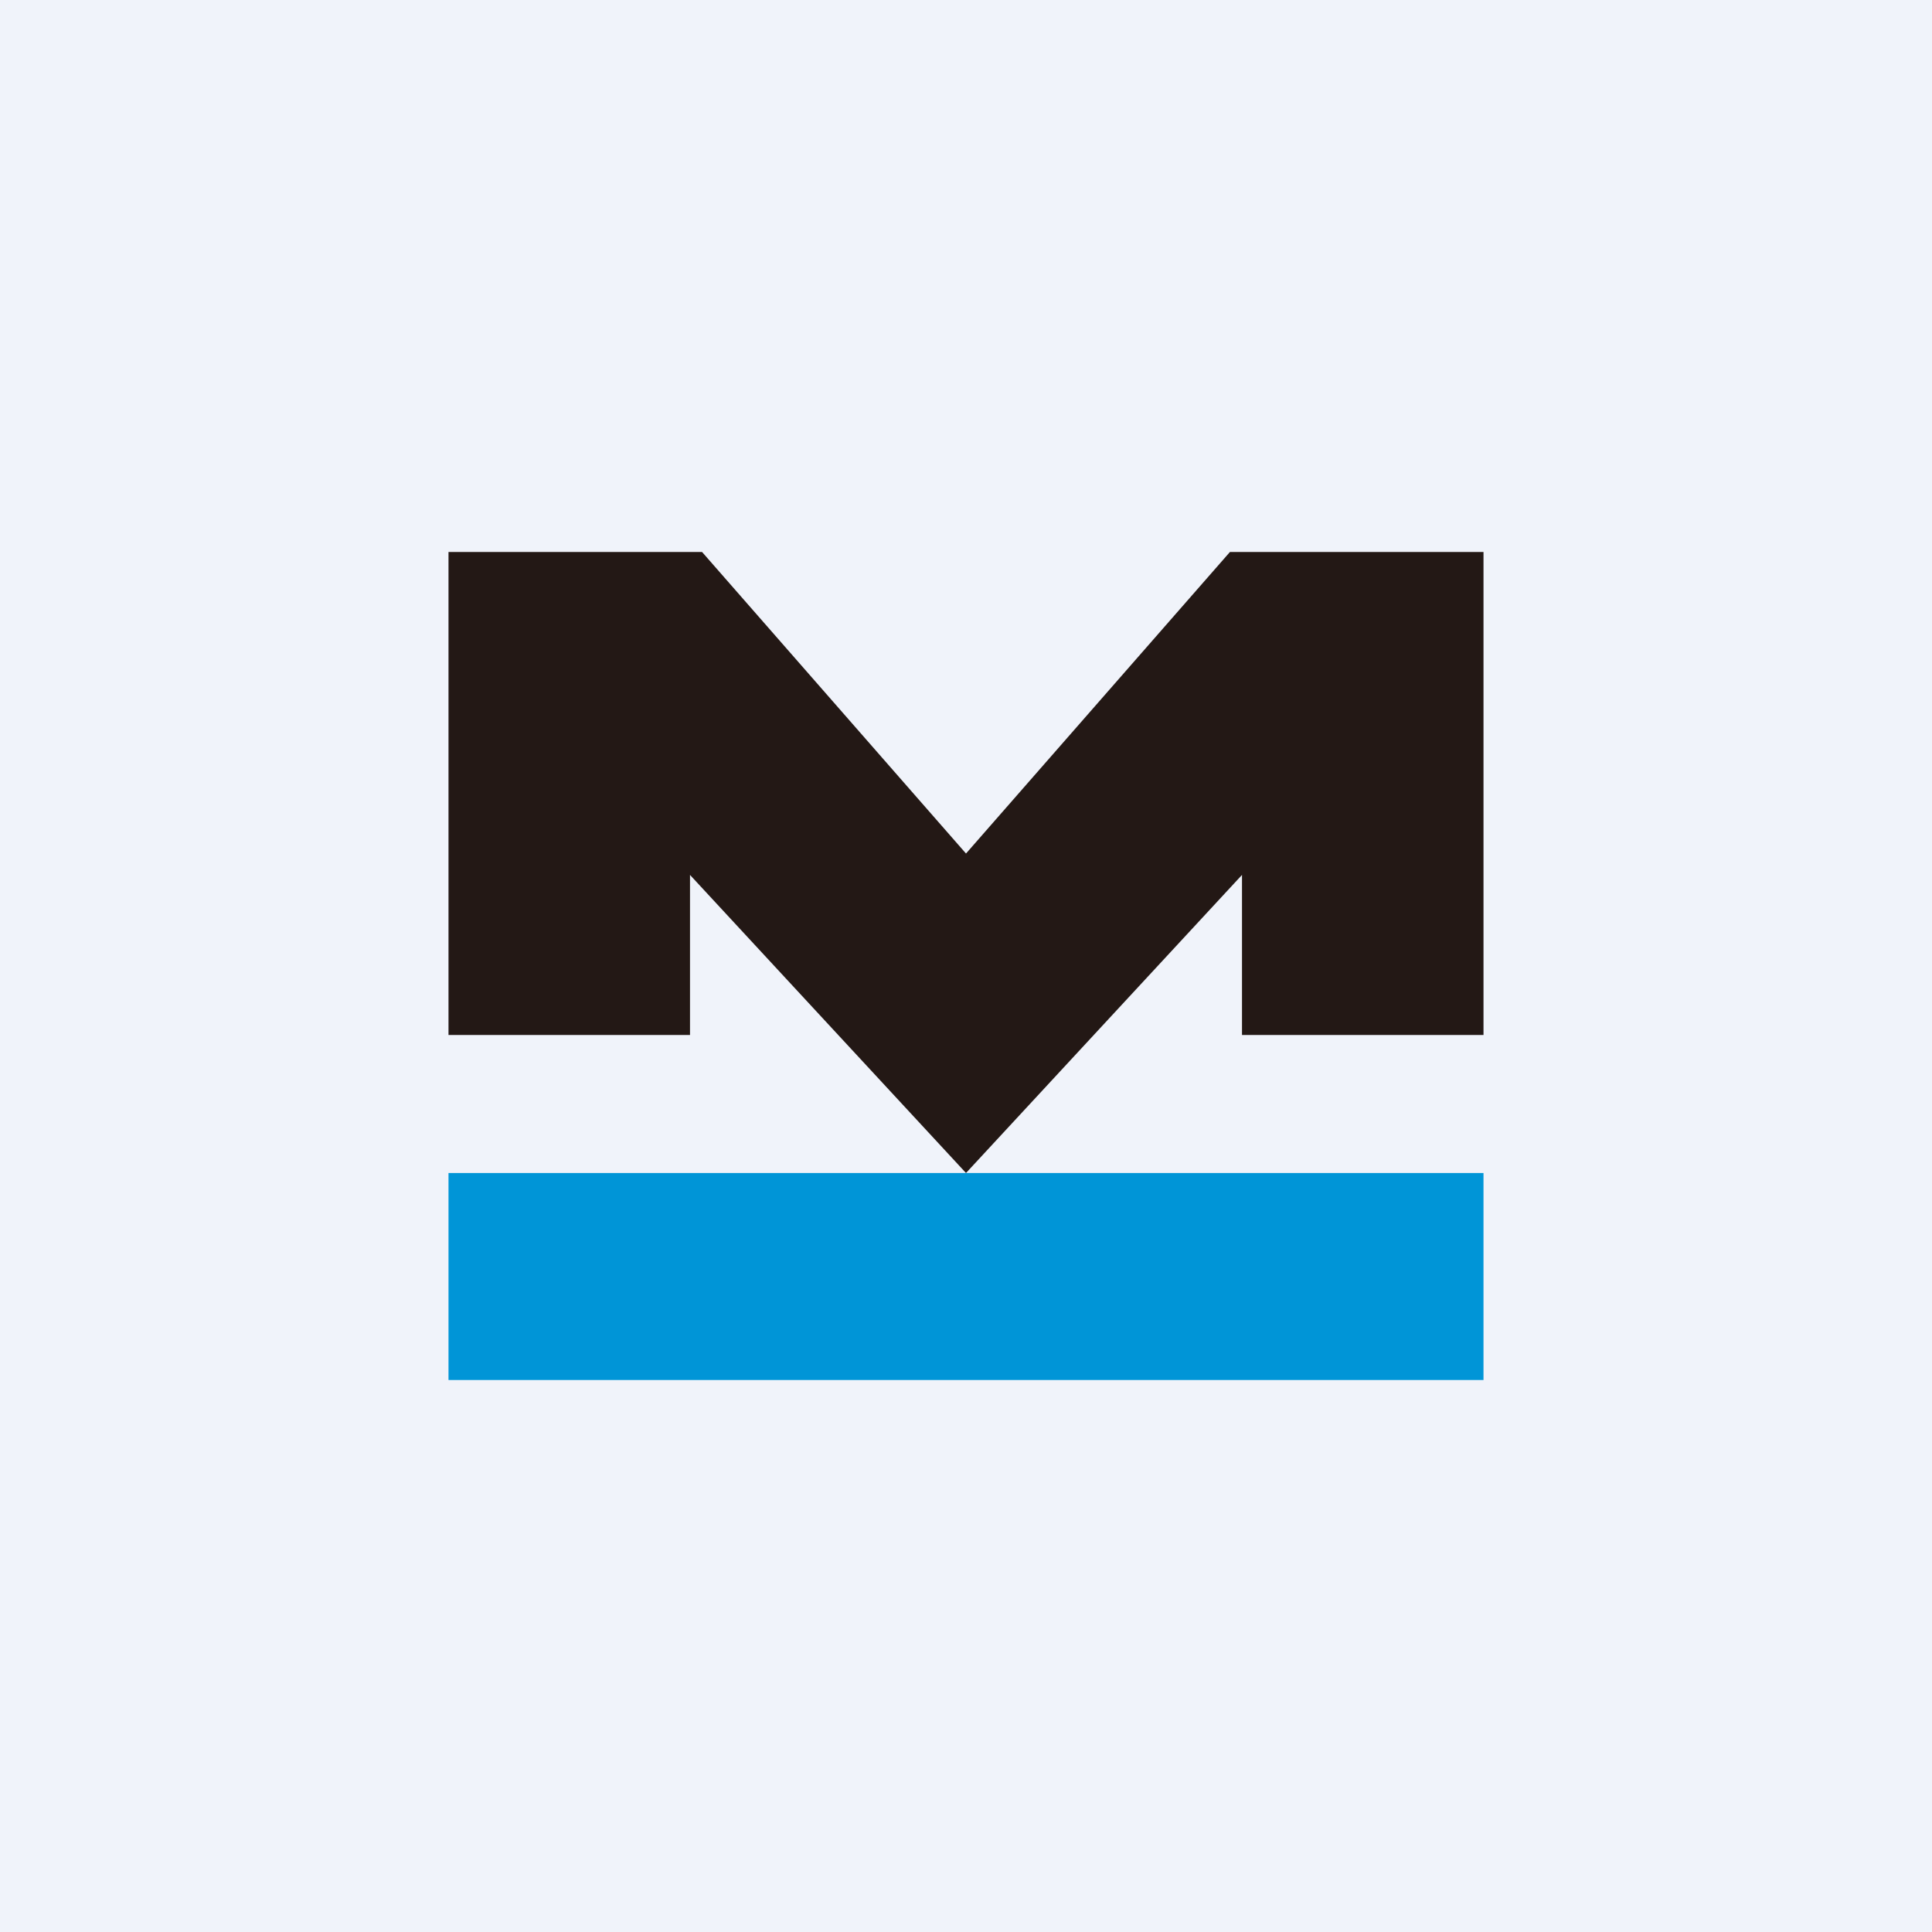
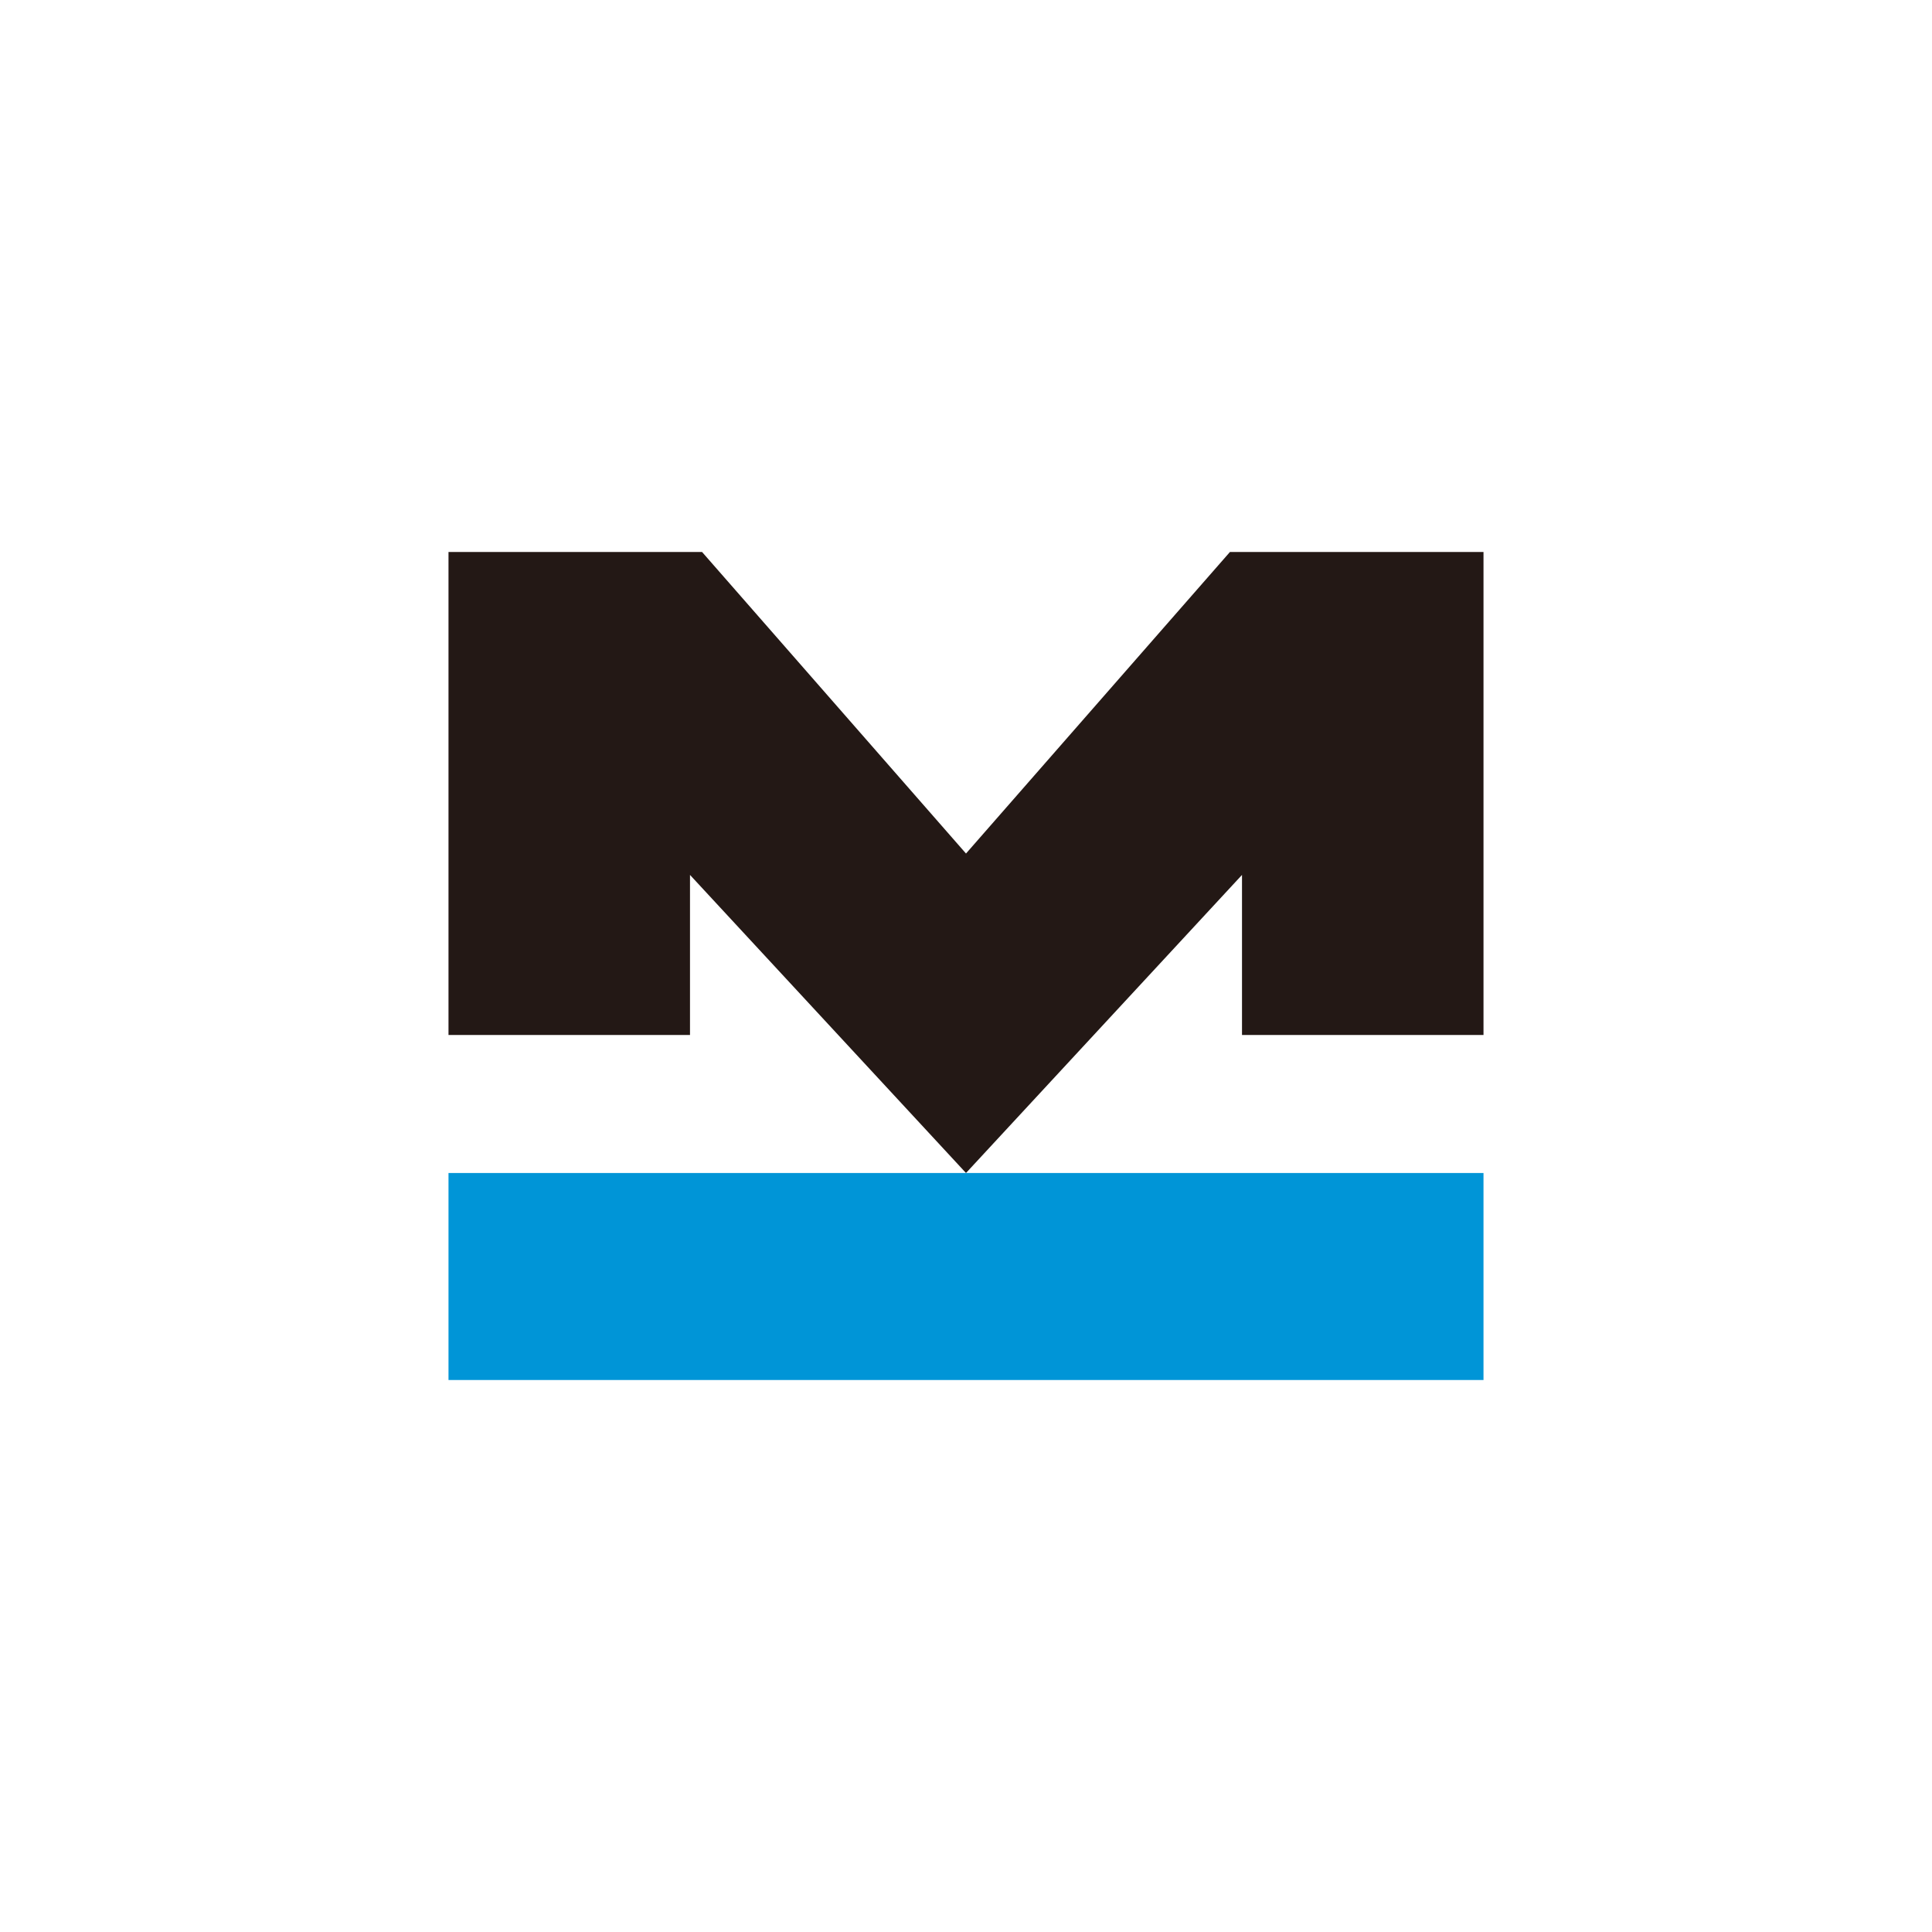
<svg xmlns="http://www.w3.org/2000/svg" width="56" height="56" viewBox="0 0 56 56">
-   <path fill="#F0F3FA" d="M0 0h56v56H0z" />
  <path d="m28 34 8-8.64V30h7V16h-7.35L28 24.74 20.35 16H13v14h7v-4.64L28 34Z" fill="#231815" />
  <path d="M13 34h30v6H13v-6Z" fill="#0095D7" />
</svg>